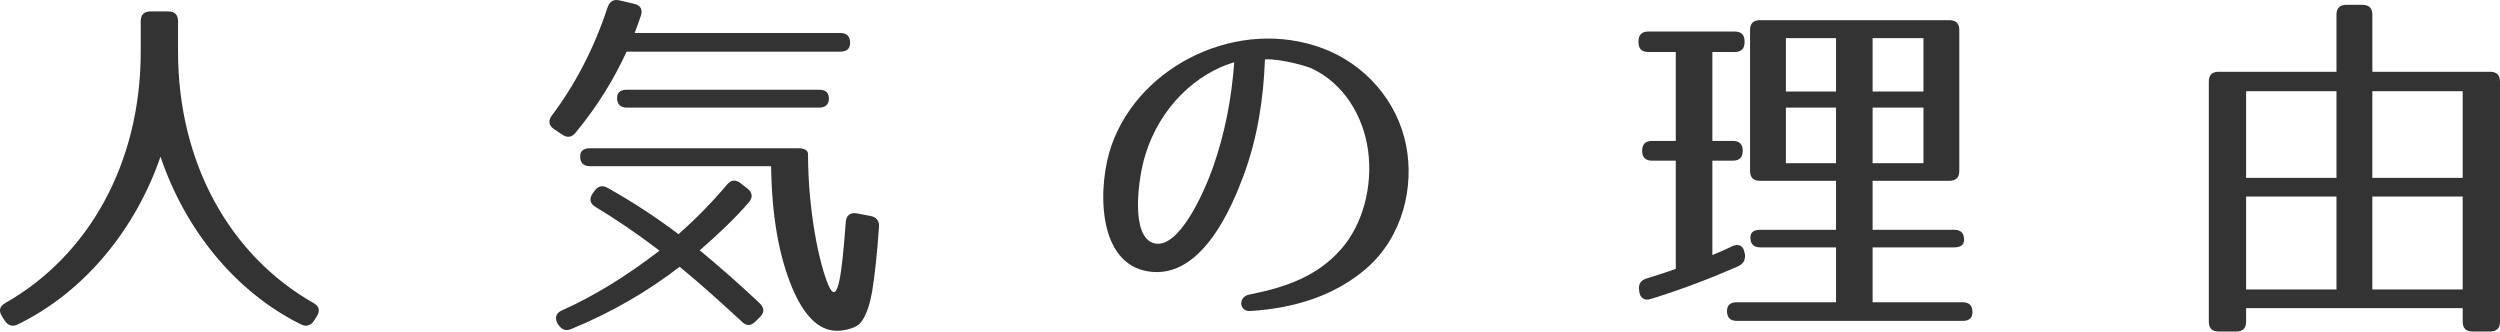
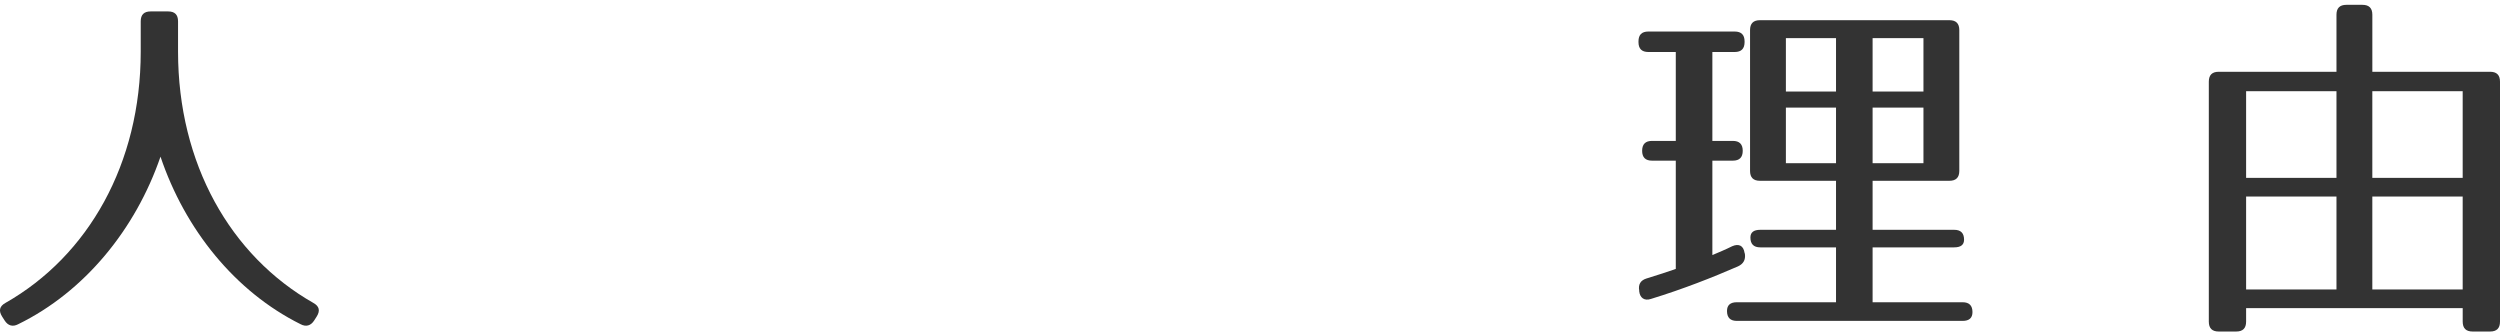
<svg xmlns="http://www.w3.org/2000/svg" version="1.1" id="レイヤー_1" width="177.678" height="23.562" viewBox="325.349 457.239 177.678 23.562" overflow="visible" enable-background="new 325.349 457.239 177.678 23.562" xml:space="preserve">
  <path fill="#333333" d="M347.625,478.771c0.416,0.234,0.494,0.547,0.233,0.963l-0.182,0.285c-0.234,0.365-0.572,0.469-0.962,0.262  c-4.654-2.314-8.216-6.734-9.958-11.908c-1.769,5.146-5.382,9.594-10.114,11.908c-0.39,0.207-0.728,0.104-0.962-0.262l-0.182-0.285  c-0.261-0.416-0.183-0.729,0.233-0.963c5.902-3.354,9.62-9.904,9.62-17.861v-2.158c0-0.467,0.234-0.701,0.702-0.701h1.248  c0.468,0,0.702,0.234,0.702,0.701v2.158C338.005,468.867,341.723,475.418,347.625,478.771z" />
-   <path fill="#333333" d="M370.895,458.363c-0.156,0.441-0.286,0.83-0.441,1.221h14.611c0.469,0,0.702,0.234,0.702,0.703  c0,0.416-0.233,0.623-0.702,0.623h-15.184c-0.884,1.924-2.028,3.822-3.614,5.746c-0.286,0.363-0.624,0.391-0.988,0.131l-0.546-0.365  c-0.39-0.26-0.441-0.598-0.155-0.988c1.611-2.131,2.989-4.73,3.951-7.67c0.156-0.441,0.442-0.598,0.858-0.494l1.014,0.234  C370.869,457.607,371.051,457.92,370.895,458.363z M378.565,471.623c-0.91,1.064-2.105,2.209-3.483,3.406  c1.378,1.143,2.808,2.391,4.237,3.742c0.338,0.313,0.391,0.65,0.053,0.988l-0.313,0.313c-0.338,0.338-0.649,0.363-0.988,0.025  c-1.689-1.559-3.146-2.859-4.42-3.898c-2.21,1.715-4.836,3.25-7.695,4.42c-0.416,0.182-0.702,0.025-0.937-0.313l-0.052-0.078  c-0.208-0.416-0.104-0.754,0.338-0.936c2.262-1.014,4.55-2.418,6.916-4.238c-1.638-1.248-3.146-2.262-4.524-3.094  c-0.416-0.234-0.493-0.572-0.233-0.963l0.13-0.182c0.26-0.363,0.572-0.441,0.962-0.209c1.82,1.016,3.536,2.158,5.018,3.277  c1.171-1.041,2.341-2.211,3.433-3.51c0.286-0.365,0.624-0.391,0.988-0.105l0.468,0.365  C378.825,470.92,378.877,471.258,378.565,471.623z M382.777,468.189c0,4.057,0.807,7.854,1.456,9.334  c0.65,1.482,0.937-0.623,1.223-4.471c0.025-0.494,0.312-0.729,0.779-0.65l0.962,0.182c0.442,0.078,0.65,0.338,0.624,0.781  c-0.13,1.949-0.312,3.482-0.493,4.627c-0.156,0.857-0.364,1.482-0.65,1.949c-0.156,0.262-0.313,0.416-0.598,0.547  c-0.313,0.131-0.754,0.26-1.248,0.26c-1.353,0-2.393-1.17-3.198-3.094c-0.937-2.287-1.43-5.045-1.482-8.605h-12.87  c-0.468,0-0.701-0.234-0.701-0.703c0-0.363,0.233-0.572,0.701-0.572h14.795C382.543,467.773,382.777,467.929,382.777,468.189z   M384.259,464.238c0,0.416-0.234,0.65-0.702,0.65h-13.65c-0.468,0-0.701-0.234-0.701-0.703c0-0.363,0.233-0.57,0.701-0.57h13.65  C384.025,463.615,384.259,463.822,384.259,464.238z" />
-   <path fill="#333333" d="M420.659,474.951c1.533-1.742,2.262-4.42,1.924-6.994c-0.338-2.496-1.742-4.785-4.004-5.852  c-0.261-0.129-2.158-0.701-3.328-0.648c-0.104,2.781-0.521,5.59-1.534,8.293c-0.832,2.236-2.964,7.332-6.708,6.787  c-3.796-0.547-3.64-6.24-2.652-8.996c2.028-5.721,9.048-9.102,15.002-6.865c2.99,1.119,5.305,3.719,5.929,6.916  c0.571,2.939-0.234,6.449-2.809,8.711c-2.235,1.924-5.044,2.834-8.268,3.041c-0.807,0.053-0.884-1.014-0.078-1.17  C416.785,477.654,418.995,476.847,420.659,474.951z M407.399,474.535c1.742,0.416,3.536-3.641,4.16-5.408  c0.832-2.367,1.326-4.889,1.508-7.463c-2.678,0.779-5.277,3.172-6.317,6.578C406.255,469.802,405.631,474.119,407.399,474.535z" />
  <path fill="#333333" d="M448.635,460.935h-1.586v6.318h1.456c0.468,0,0.702,0.234,0.702,0.703c0,0.467-0.234,0.701-0.702,0.701  h-1.456v6.709c0.441-0.184,0.936-0.391,1.404-0.625c0.468-0.207,0.806-0.053,0.884,0.469l0.025,0.078  c0.053,0.416-0.104,0.701-0.493,0.883c-1.795,0.781-3.9,1.613-6.188,2.314c-0.468,0.156-0.78-0.078-0.832-0.547v-0.051  c-0.078-0.441,0.104-0.729,0.521-0.857c0.857-0.262,1.481-0.469,2.079-0.678v-7.695h-1.689c-0.468,0-0.702-0.234-0.702-0.701  c0-0.469,0.234-0.703,0.702-0.703h1.689v-6.318h-1.949c-0.469,0-0.702-0.232-0.702-0.701v-0.053c0-0.467,0.233-0.701,0.702-0.701  h6.136c0.468,0,0.702,0.234,0.702,0.701v0.053C449.337,460.703,449.103,460.935,448.635,460.935z M463.897,470.088h-5.46v3.484  h5.798c0.469,0,0.702,0.234,0.702,0.701c0,0.365-0.233,0.547-0.702,0.547h-5.798v3.9h6.396c0.468,0,0.702,0.234,0.702,0.701  c0,0.416-0.234,0.625-0.702,0.625h-16.042c-0.469,0-0.702-0.234-0.702-0.703c0-0.416,0.233-0.623,0.702-0.623h7.046v-3.9h-5.382  c-0.469,0-0.702-0.234-0.702-0.701c0-0.365,0.233-0.547,0.702-0.547h5.382v-3.484h-5.408c-0.468,0-0.702-0.234-0.702-0.701v-10.01  c0-0.469,0.234-0.703,0.702-0.703h13.468c0.468,0,0.702,0.234,0.702,0.703v10.01C464.599,469.853,464.365,470.088,463.897,470.088z   M455.837,459.949h-3.563v3.795h3.563V459.949z M455.837,464.888h-3.563v3.951h3.563V464.888z M462.051,459.949h-3.614v3.795h3.614  V459.949z M462.051,464.888h-3.614v3.951h3.614V464.888z" />
  <path fill="#333333" d="M503.027,463.043v17.055c0,0.469-0.233,0.703-0.701,0.703h-1.248c-0.469,0-0.702-0.234-0.702-0.703v-0.961  h-15.393v0.961c0,0.469-0.233,0.703-0.702,0.703h-1.248c-0.468,0-0.701-0.234-0.701-0.703v-17.055c0-0.469,0.233-0.703,0.701-0.703  h8.372v-4.055c0-0.469,0.234-0.703,0.702-0.703h1.145c0.468,0,0.702,0.234,0.702,0.703v4.055h8.372  C502.793,462.34,503.027,462.574,503.027,463.043z M491.405,463.719h-6.422v6.162h6.422V463.719z M491.405,471.207h-6.422v6.604  h6.422V471.207z M500.375,463.719h-6.422v6.162h6.422V463.719z M500.375,471.207h-6.422v6.604h6.422V471.207z" />
</svg>